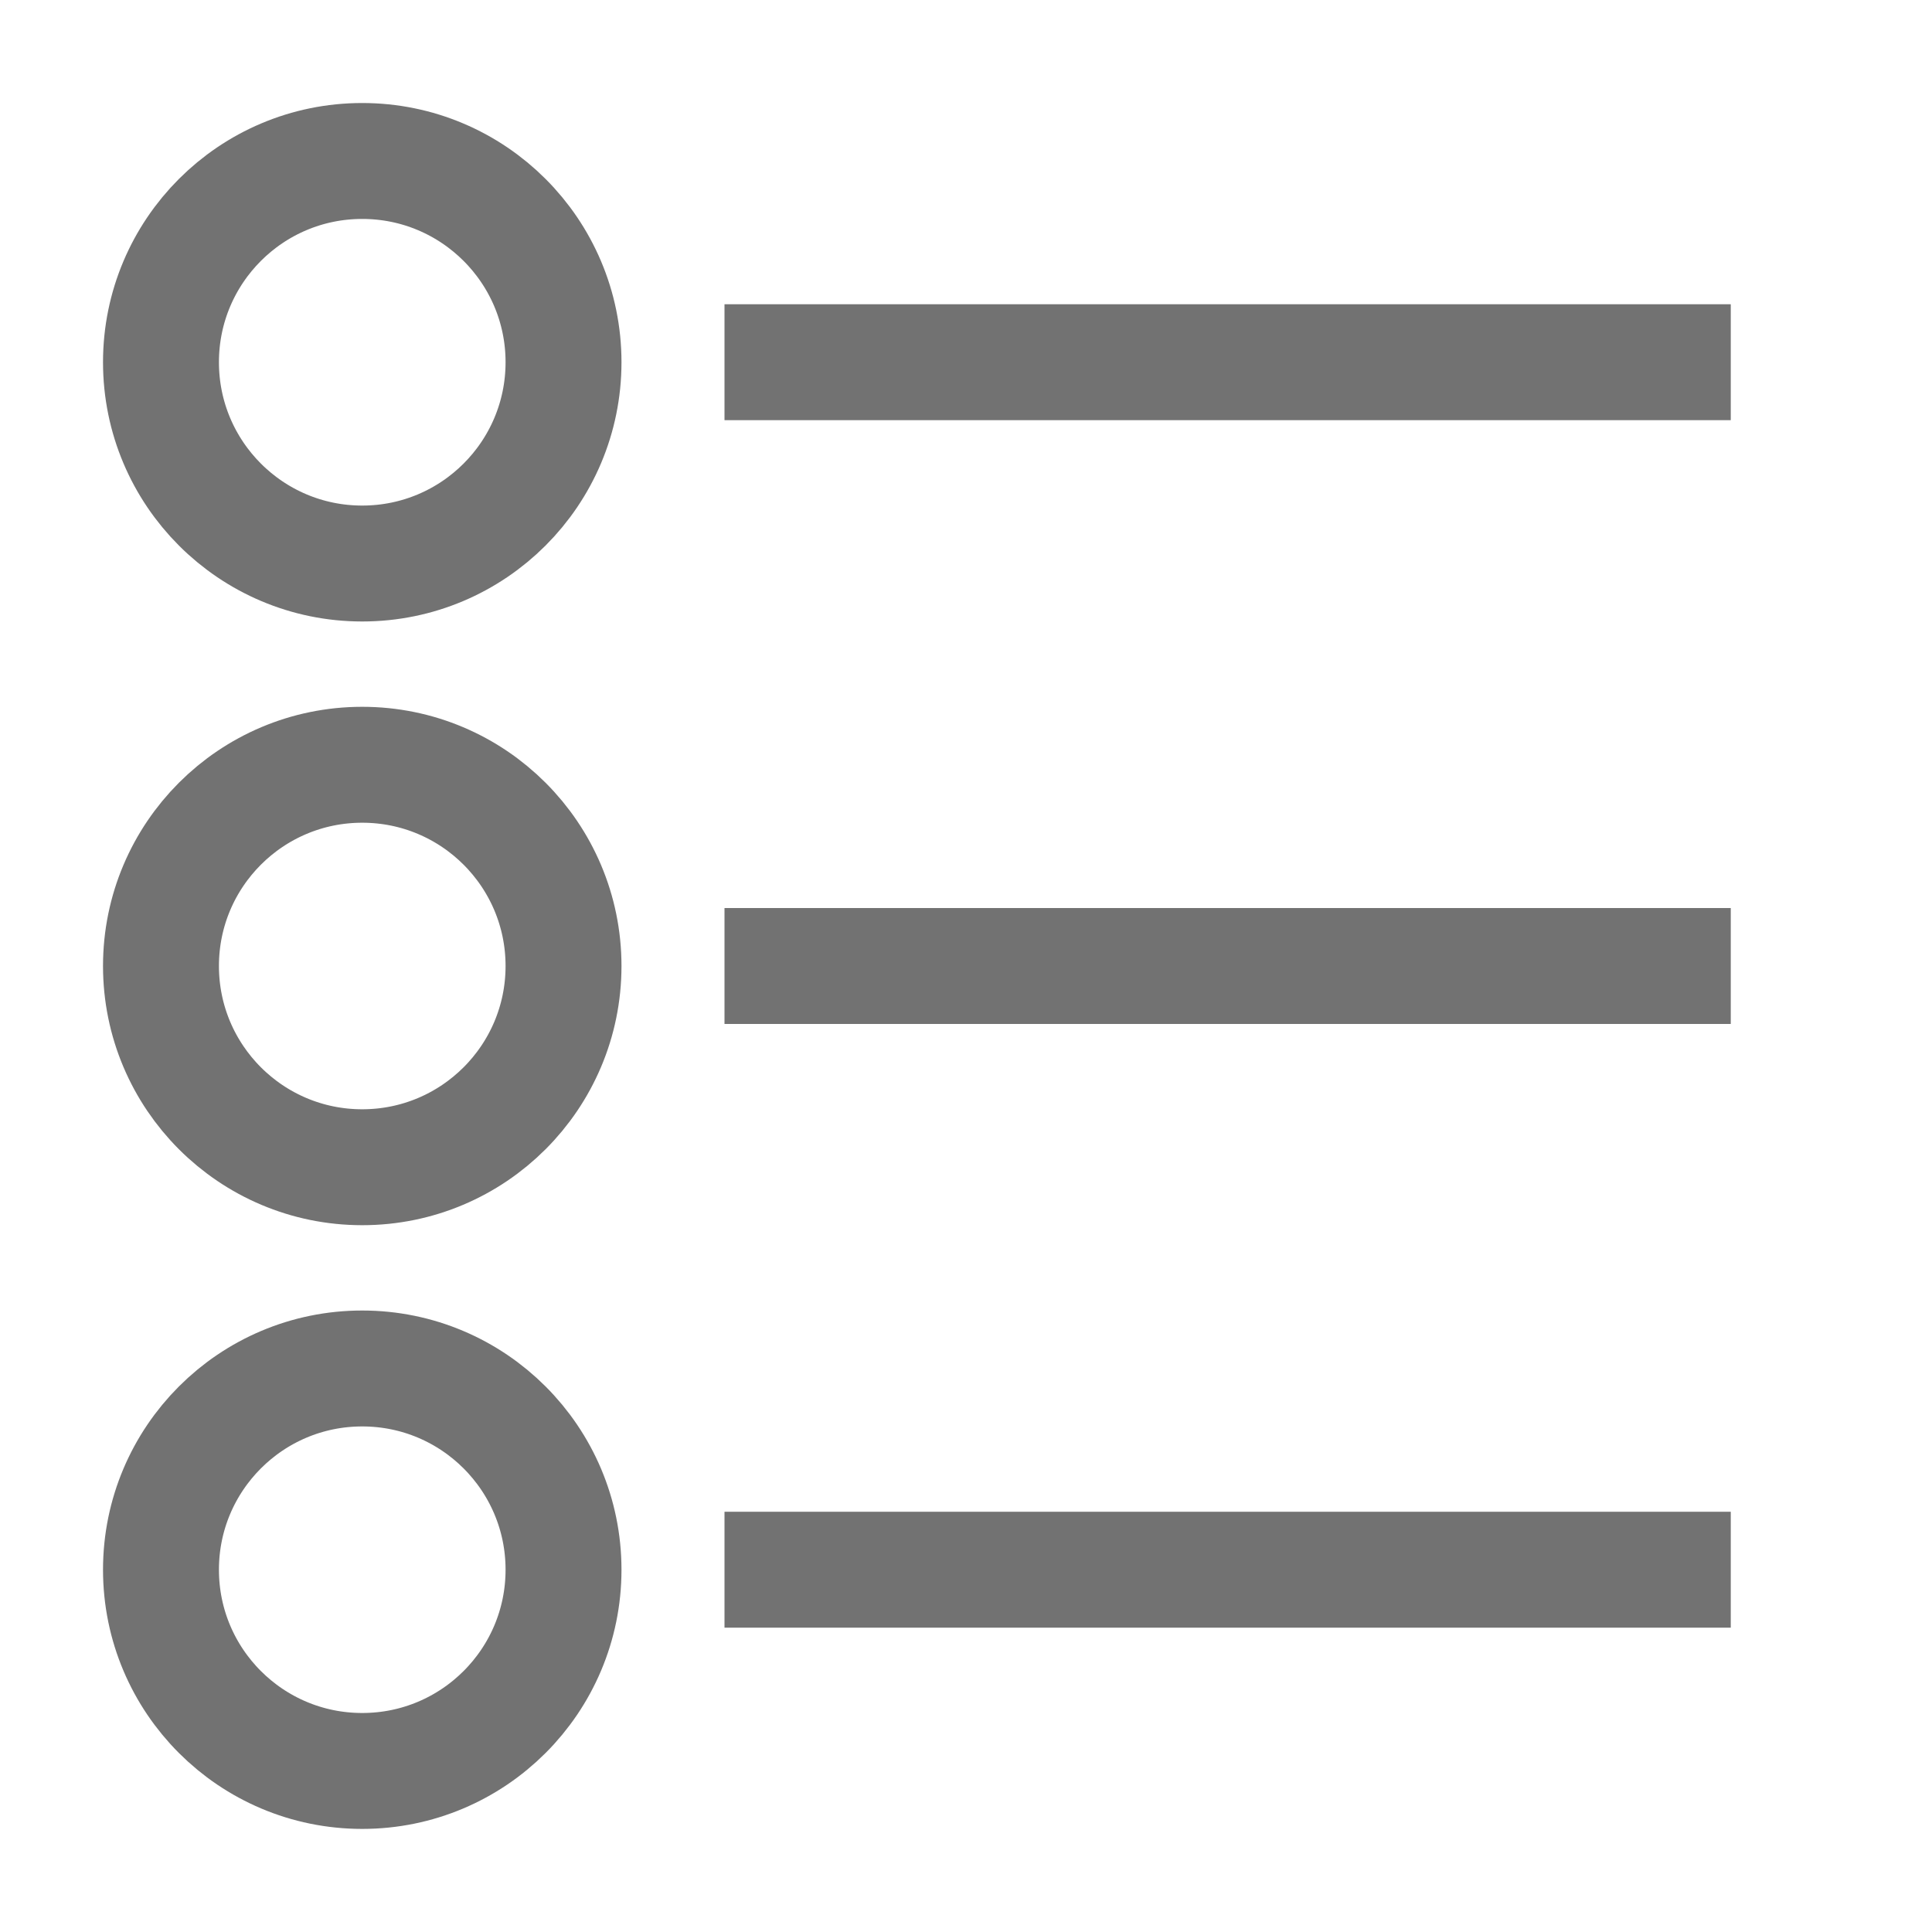
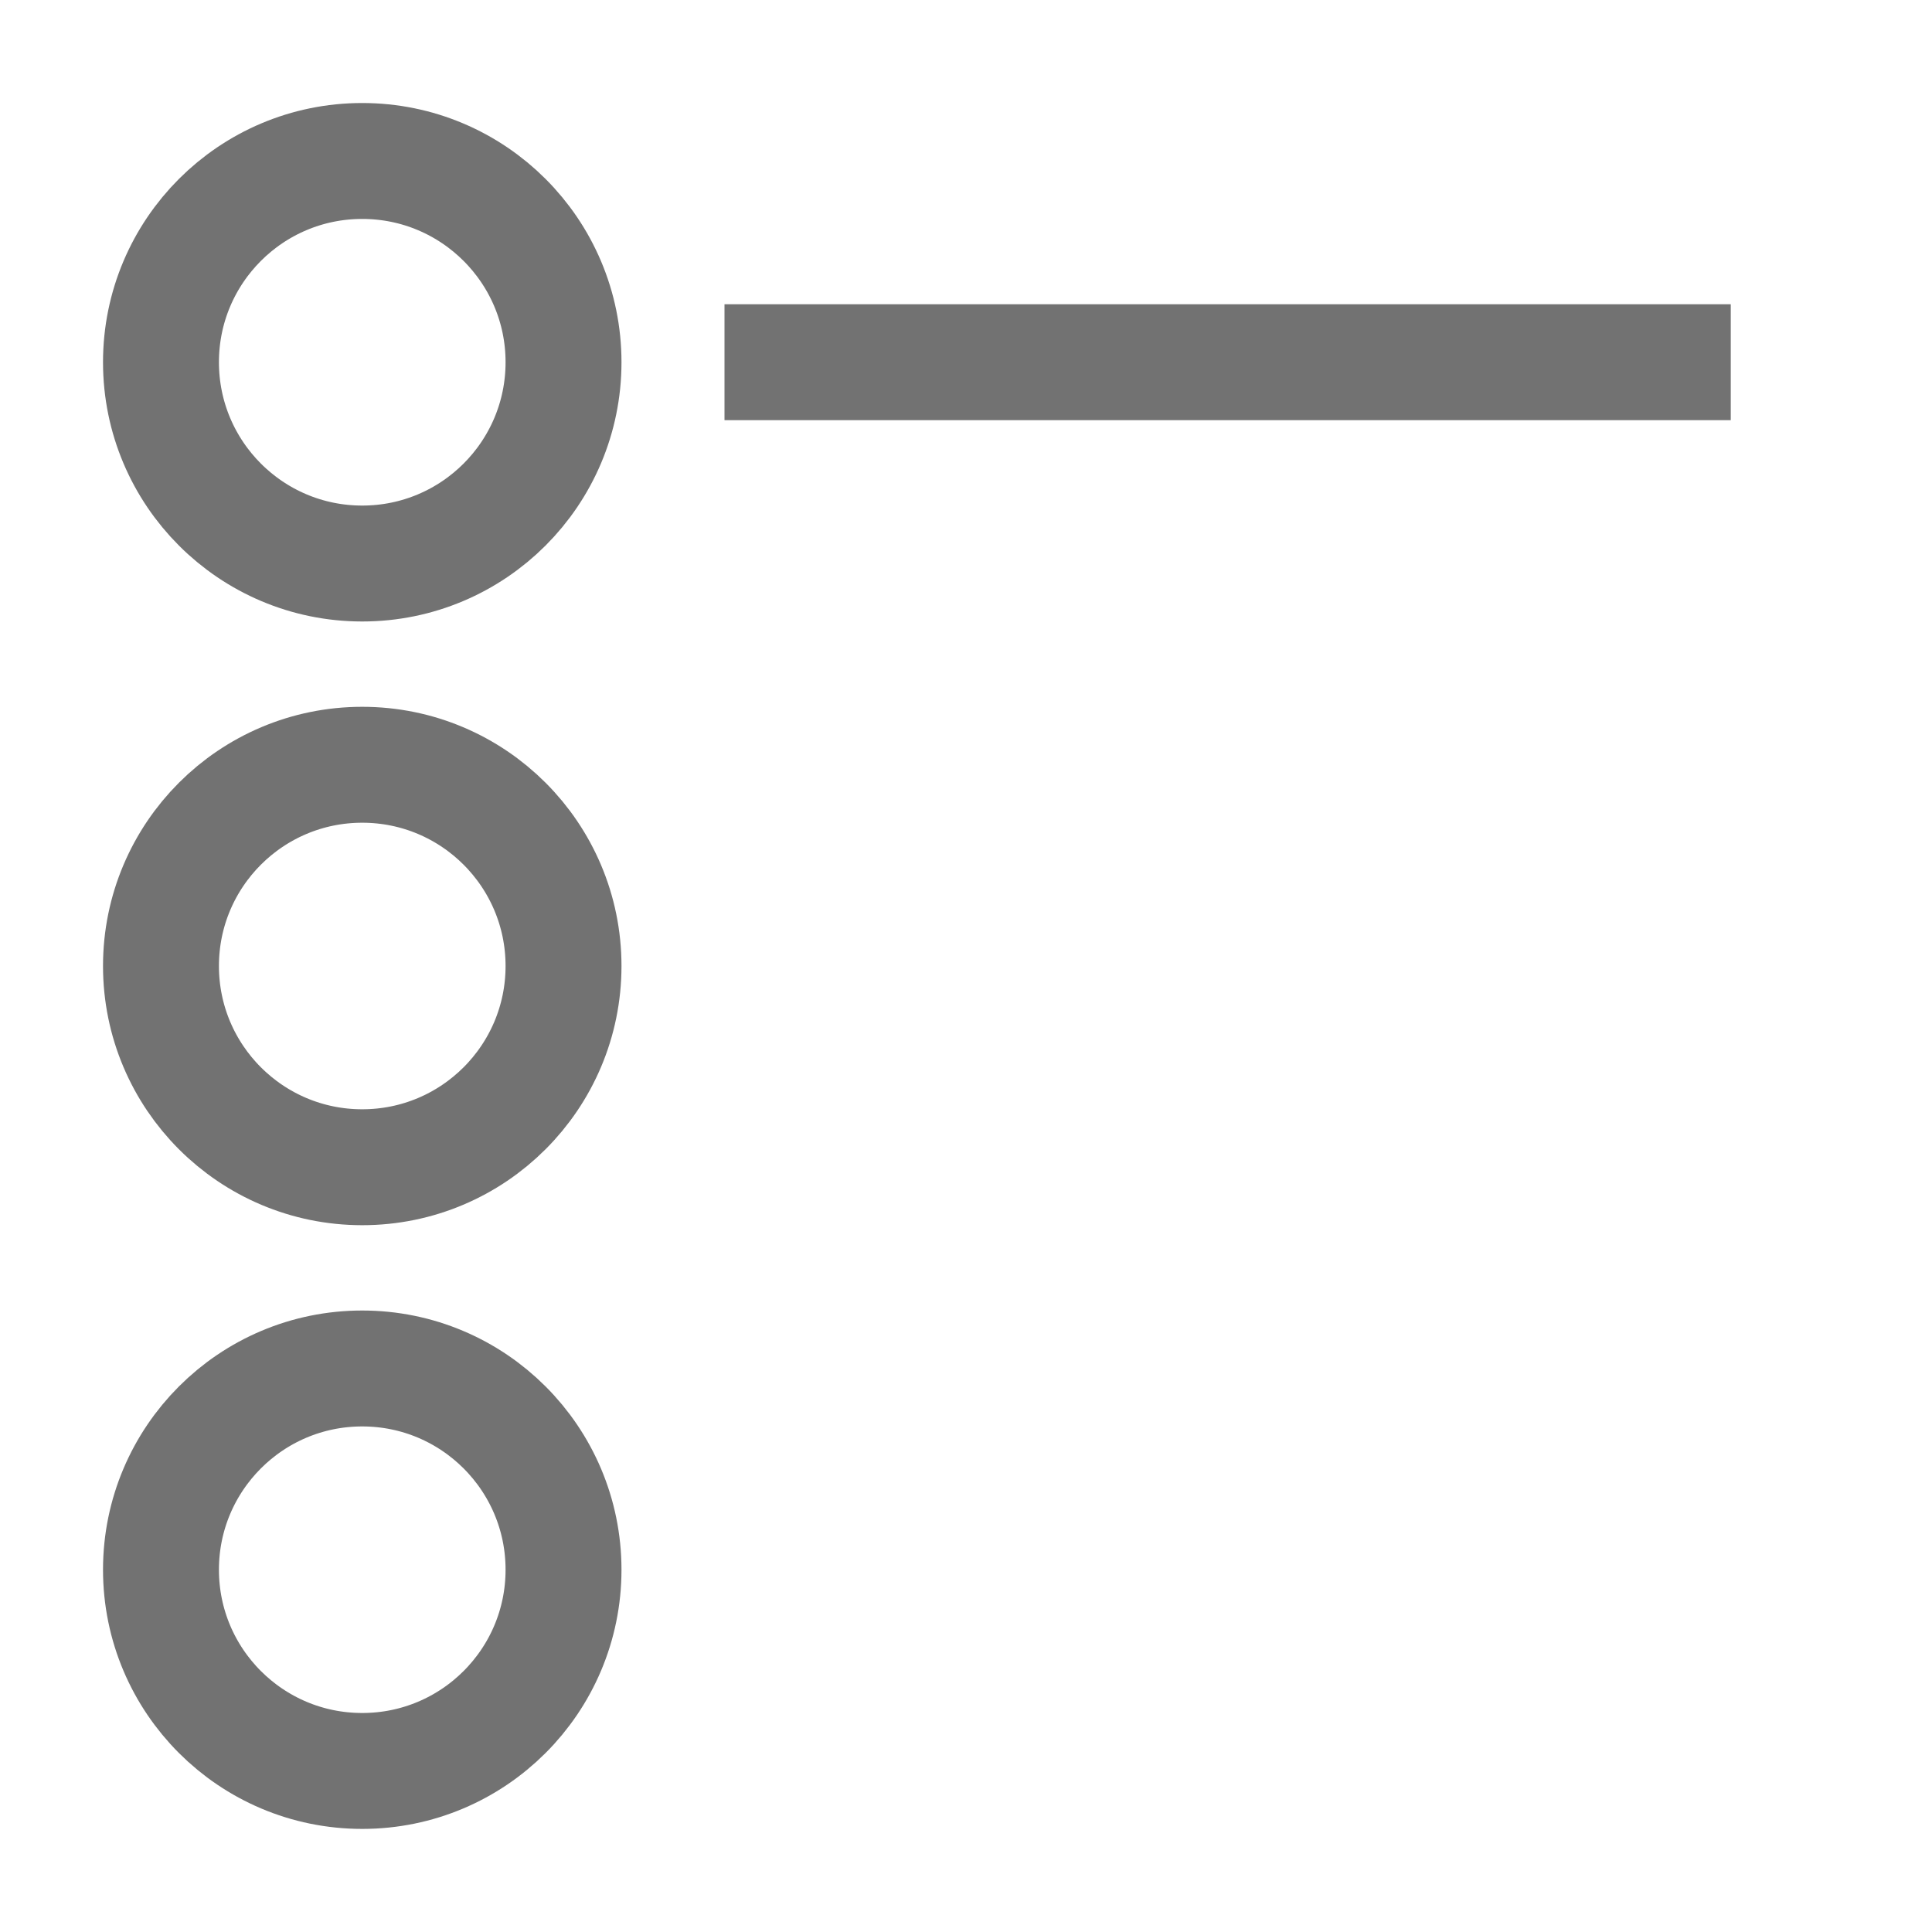
<svg xmlns="http://www.w3.org/2000/svg" width="25" height="25" viewBox="0 0 25 25" fill="none">
  <path d="M4.687 7.292C6.126 7.292 7.292 6.126 7.292 4.687C7.292 3.249 6.126 2.083 4.687 2.083C3.249 2.083 2.083 3.249 2.083 4.687C2.083 6.126 3.249 7.292 4.687 7.292Z" stroke="#727272" stroke-width="1.5" stroke-miterlimit="10" />
  <path d="M4.687 15.104C6.126 15.104 7.292 13.938 7.292 12.5C7.292 11.062 6.126 9.896 4.687 9.896C3.249 9.896 2.083 11.062 2.083 12.5C2.083 13.938 3.249 15.104 4.687 15.104Z" stroke="#727272" stroke-width="1.5" stroke-miterlimit="10" />
  <path d="M4.687 22.916C6.126 22.916 7.292 21.751 7.292 20.312C7.292 18.874 6.126 17.708 4.687 17.708C3.249 17.708 2.083 18.874 2.083 20.312C2.083 21.751 3.249 22.916 4.687 22.916Z" stroke="#727272" stroke-width="1.5" stroke-miterlimit="10" />
  <path d="M9.375 4.687H22.396" stroke="#727272" stroke-width="1.5" stroke-miterlimit="10" />
-   <path d="M9.375 12.5H22.396" stroke="#727272" stroke-width="1.5" stroke-miterlimit="10" />
-   <path d="M9.375 20.312H22.396" stroke="#727272" stroke-width="1.5" stroke-miterlimit="10" />
</svg>